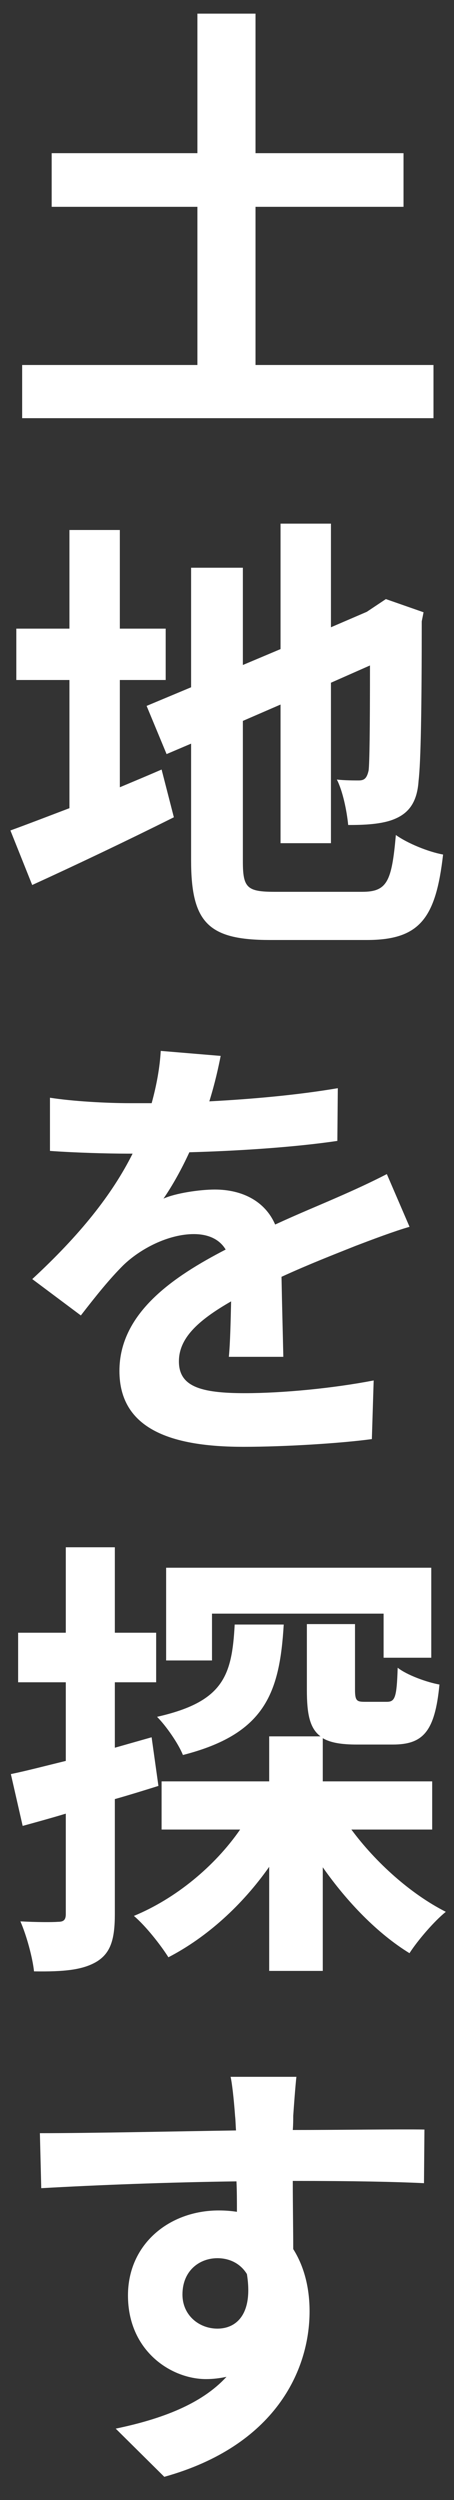
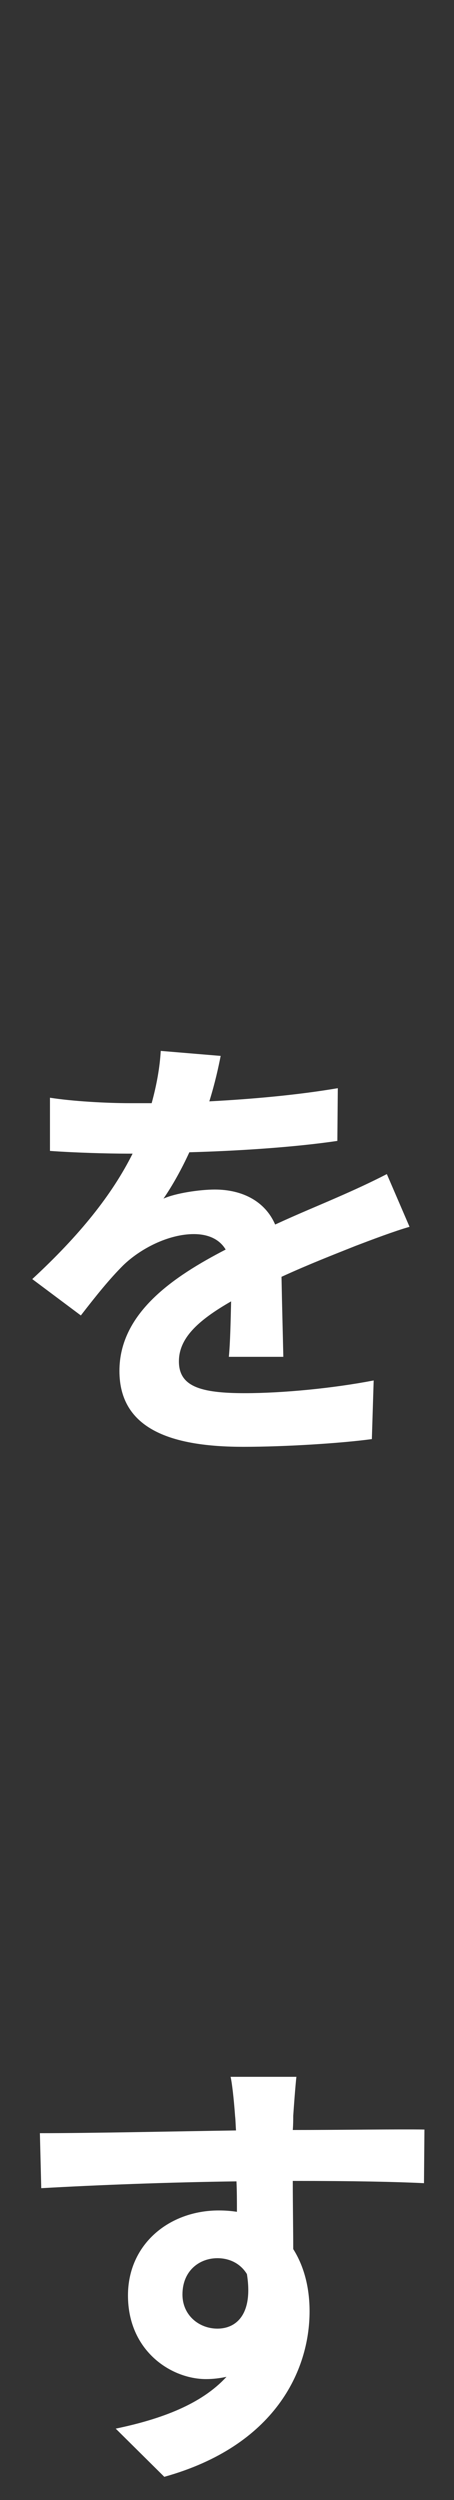
<svg xmlns="http://www.w3.org/2000/svg" width="16" height="88" viewBox="0 0 16 88" fill="none">
  <rect x="0" y="0" width="16" height="88" fill="#333333" stroke="none" />
  <path d="M10.446 73.104C10.414 73.36 10.35 74.224 10.334 74.48C10.334 74.608 10.334 74.784 10.318 74.976C11.934 74.976 14.126 74.944 14.958 74.96L14.942 76.848C13.982 76.8 12.494 76.768 10.318 76.768C10.318 77.584 10.334 78.464 10.334 79.168C10.718 79.776 10.91 80.528 10.91 81.36C10.91 83.44 9.694 86.096 5.79 87.184L4.078 85.488C5.694 85.152 7.102 84.624 7.982 83.664C7.758 83.712 7.518 83.744 7.262 83.744C6.03 83.744 4.51 82.752 4.51 80.8C4.51 78.992 5.966 77.808 7.71 77.808C7.934 77.808 8.142 77.824 8.35 77.856C8.35 77.504 8.35 77.136 8.334 76.784C5.918 76.816 3.422 76.912 1.454 77.024L1.406 75.088C3.23 75.088 6.142 75.024 8.318 74.992C8.302 74.784 8.302 74.624 8.286 74.496C8.238 73.84 8.174 73.296 8.126 73.104H10.446ZM6.43 80.768C6.43 81.504 7.022 81.968 7.662 81.968C8.334 81.968 8.926 81.456 8.702 80.048C8.478 79.68 8.094 79.488 7.662 79.488C7.038 79.488 6.43 79.92 6.43 80.768Z" fill="white" />
-   <path d="M7.471 56.8V58.448H5.855V55.184H15.199V58.352H13.519V56.8H7.471ZM8.271 57.184H9.999C9.855 59.616 9.327 61.04 6.447 61.776C6.287 61.376 5.855 60.752 5.535 60.432C7.871 59.904 8.175 58.992 8.271 57.184ZM5.343 61.152L5.583 62.864C5.071 63.024 4.559 63.184 4.047 63.328V67.376C4.047 68.256 3.903 68.736 3.423 69.04C2.927 69.344 2.255 69.408 1.199 69.392C1.151 68.928 0.943 68.144 0.719 67.632C1.295 67.664 1.855 67.664 2.047 67.648C2.239 67.648 2.319 67.584 2.319 67.376V63.84C1.791 64 1.263 64.144 0.799 64.272L0.383 62.448C0.927 62.336 1.599 62.16 2.319 61.984V59.216H0.639V57.472H2.319V54.464H4.047V57.472H5.503V59.216H4.047V61.52L5.343 61.152ZM15.231 64.4H12.383C13.247 65.568 14.479 66.672 15.711 67.296C15.295 67.632 14.719 68.304 14.431 68.752C13.311 68.064 12.239 66.96 11.375 65.728V69.376H9.487V65.712C8.543 67.056 7.295 68.192 5.935 68.896C5.663 68.464 5.135 67.792 4.719 67.44C6.191 66.832 7.567 65.696 8.463 64.4H5.695V62.704H9.487V61.12H11.295C10.911 60.832 10.815 60.32 10.815 59.488V57.168H12.511V59.472C12.511 59.872 12.575 59.904 12.863 59.904H13.631C13.919 59.904 13.983 59.76 14.015 58.704C14.335 58.96 15.039 59.216 15.487 59.296C15.327 60.976 14.895 61.408 13.839 61.408H12.575C12.031 61.408 11.647 61.344 11.375 61.184V62.704H15.231V64.4Z" fill="white" />
  <path d="M7.777 37.168C7.697 37.568 7.585 38.096 7.377 38.768C8.897 38.688 10.497 38.544 11.905 38.304L11.889 40.16C10.369 40.384 8.401 40.512 6.673 40.56C6.401 41.152 6.081 41.728 5.761 42.192C6.177 42 7.041 41.872 7.569 41.872C8.545 41.872 9.345 42.288 9.697 43.104C10.529 42.72 11.201 42.448 11.857 42.16C12.481 41.888 13.041 41.632 13.633 41.328L14.433 43.184C13.921 43.328 13.073 43.648 12.529 43.856C11.809 44.144 10.897 44.496 9.921 44.944C9.937 45.84 9.969 47.024 9.985 47.76H8.065C8.113 47.28 8.129 46.512 8.145 45.808C6.945 46.496 6.305 47.12 6.305 47.92C6.305 48.8 7.057 49.04 8.625 49.04C9.985 49.04 11.761 48.864 13.169 48.592L13.105 50.656C12.049 50.8 10.081 50.928 8.577 50.928C6.065 50.928 4.209 50.32 4.209 48.256C4.209 46.208 6.129 44.928 7.953 43.984C7.713 43.584 7.281 43.44 6.833 43.44C5.937 43.44 4.945 43.952 4.337 44.544C3.857 45.024 3.393 45.6 2.849 46.304L1.137 45.024C2.817 43.472 3.953 42.048 4.673 40.608C4.593 40.608 4.529 40.608 4.465 40.608C3.809 40.608 2.641 40.576 1.761 40.512V38.64C2.577 38.768 3.761 38.832 4.577 38.832C4.817 38.832 5.089 38.832 5.345 38.832C5.521 38.192 5.633 37.568 5.665 36.992L7.777 37.168Z" fill="white" />
-   <path d="M4.223 23.936V27.712C4.719 27.504 5.215 27.296 5.695 27.088L6.127 28.768C4.431 29.616 2.607 30.48 1.135 31.152L0.367 29.232C0.943 29.024 1.647 28.752 2.447 28.448V23.936H0.575V22.128H2.447V18.656H4.223V22.128H5.839V23.936H4.223ZM9.679 31.392H12.767C13.647 31.392 13.807 31.024 13.951 29.392C14.351 29.68 15.087 29.984 15.615 30.08C15.359 32.32 14.799 33.088 12.927 33.088H9.519C7.359 33.088 6.735 32.496 6.735 30.288V26.176L5.871 26.544L5.167 24.848L6.735 24.192V19.984H8.559V23.408L9.887 22.848V18.432H11.663V22.08L12.927 21.536L13.263 21.312L13.599 21.088L14.927 21.552L14.863 21.872C14.863 24.912 14.831 26.832 14.751 27.488C14.703 28.224 14.415 28.608 13.935 28.816C13.471 29.024 12.783 29.04 12.271 29.04C12.223 28.544 12.079 27.84 11.871 27.44C12.143 27.472 12.495 27.472 12.639 27.472C12.831 27.472 12.927 27.408 12.991 27.12C13.023 26.864 13.039 25.696 13.039 23.424L11.663 24.032V29.68H9.887V24.8L8.559 25.376V30.32C8.559 31.248 8.703 31.392 9.679 31.392Z" fill="white" />
-   <path d="M9.005 12.848H15.277V14.72H0.781V12.848H6.957V7.28H1.821V5.392H6.957V0.48H9.005V5.392H14.221V7.28H9.005V12.848Z" fill="white" />
</svg>